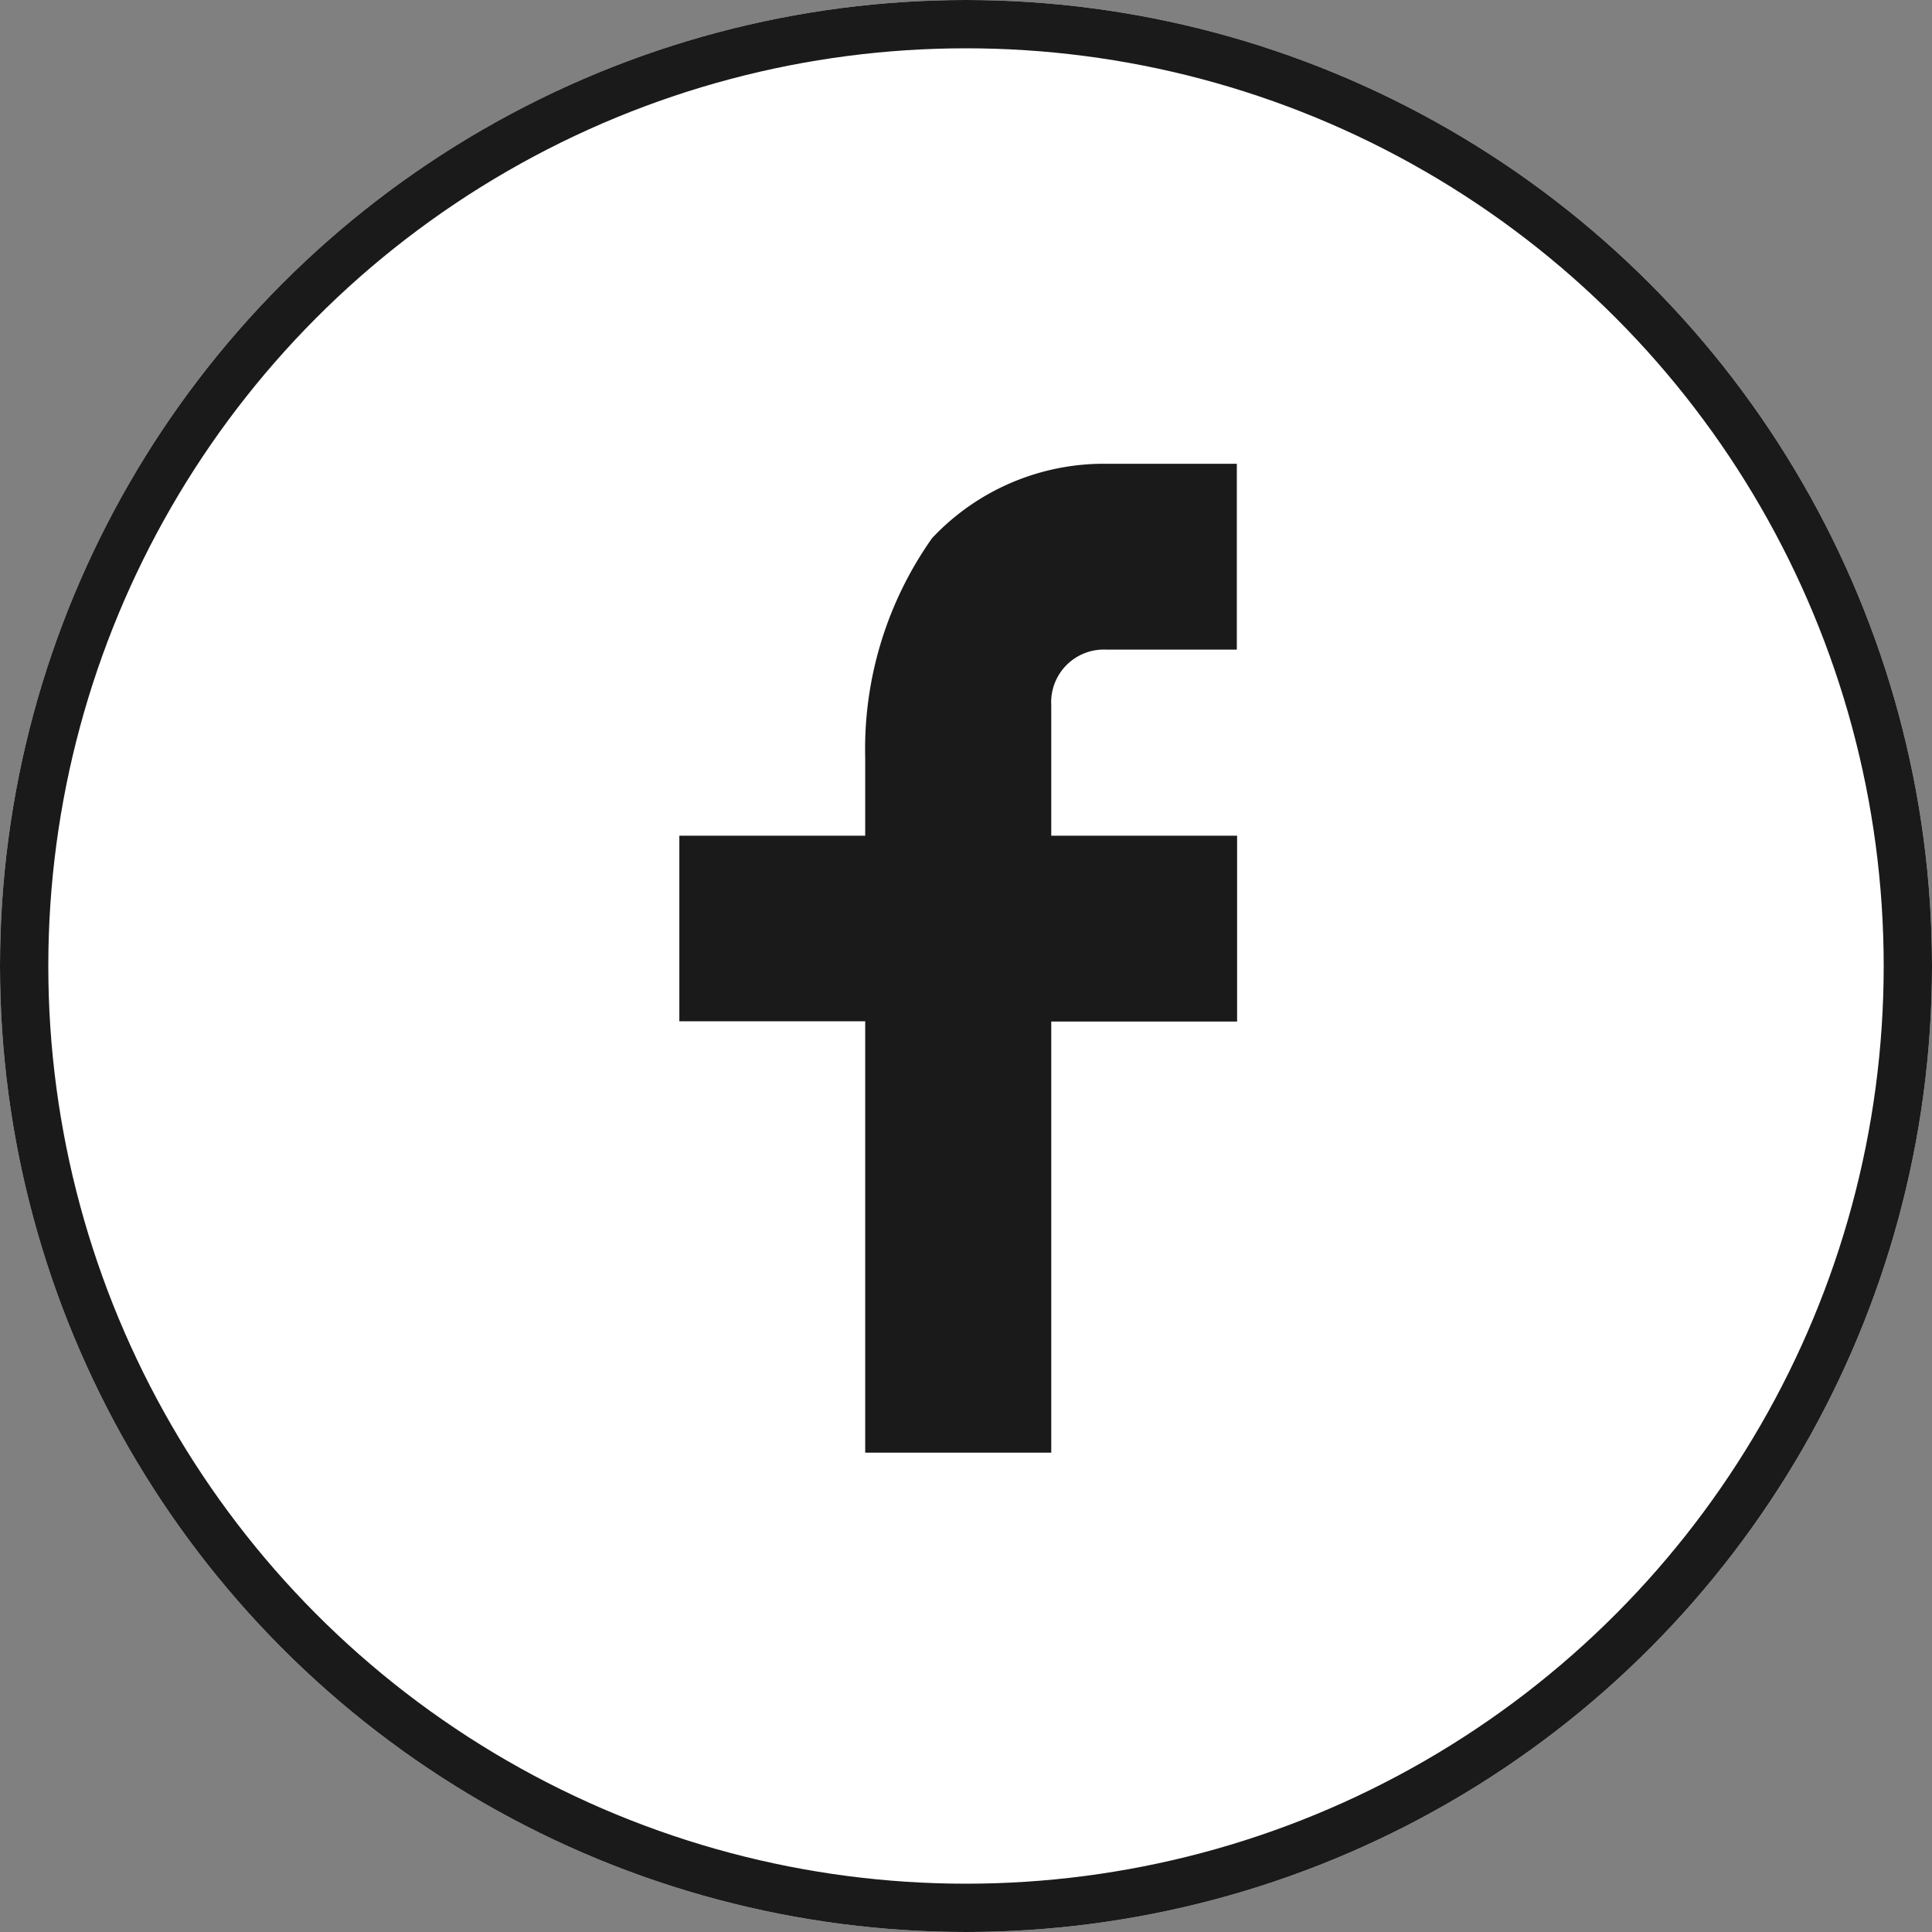
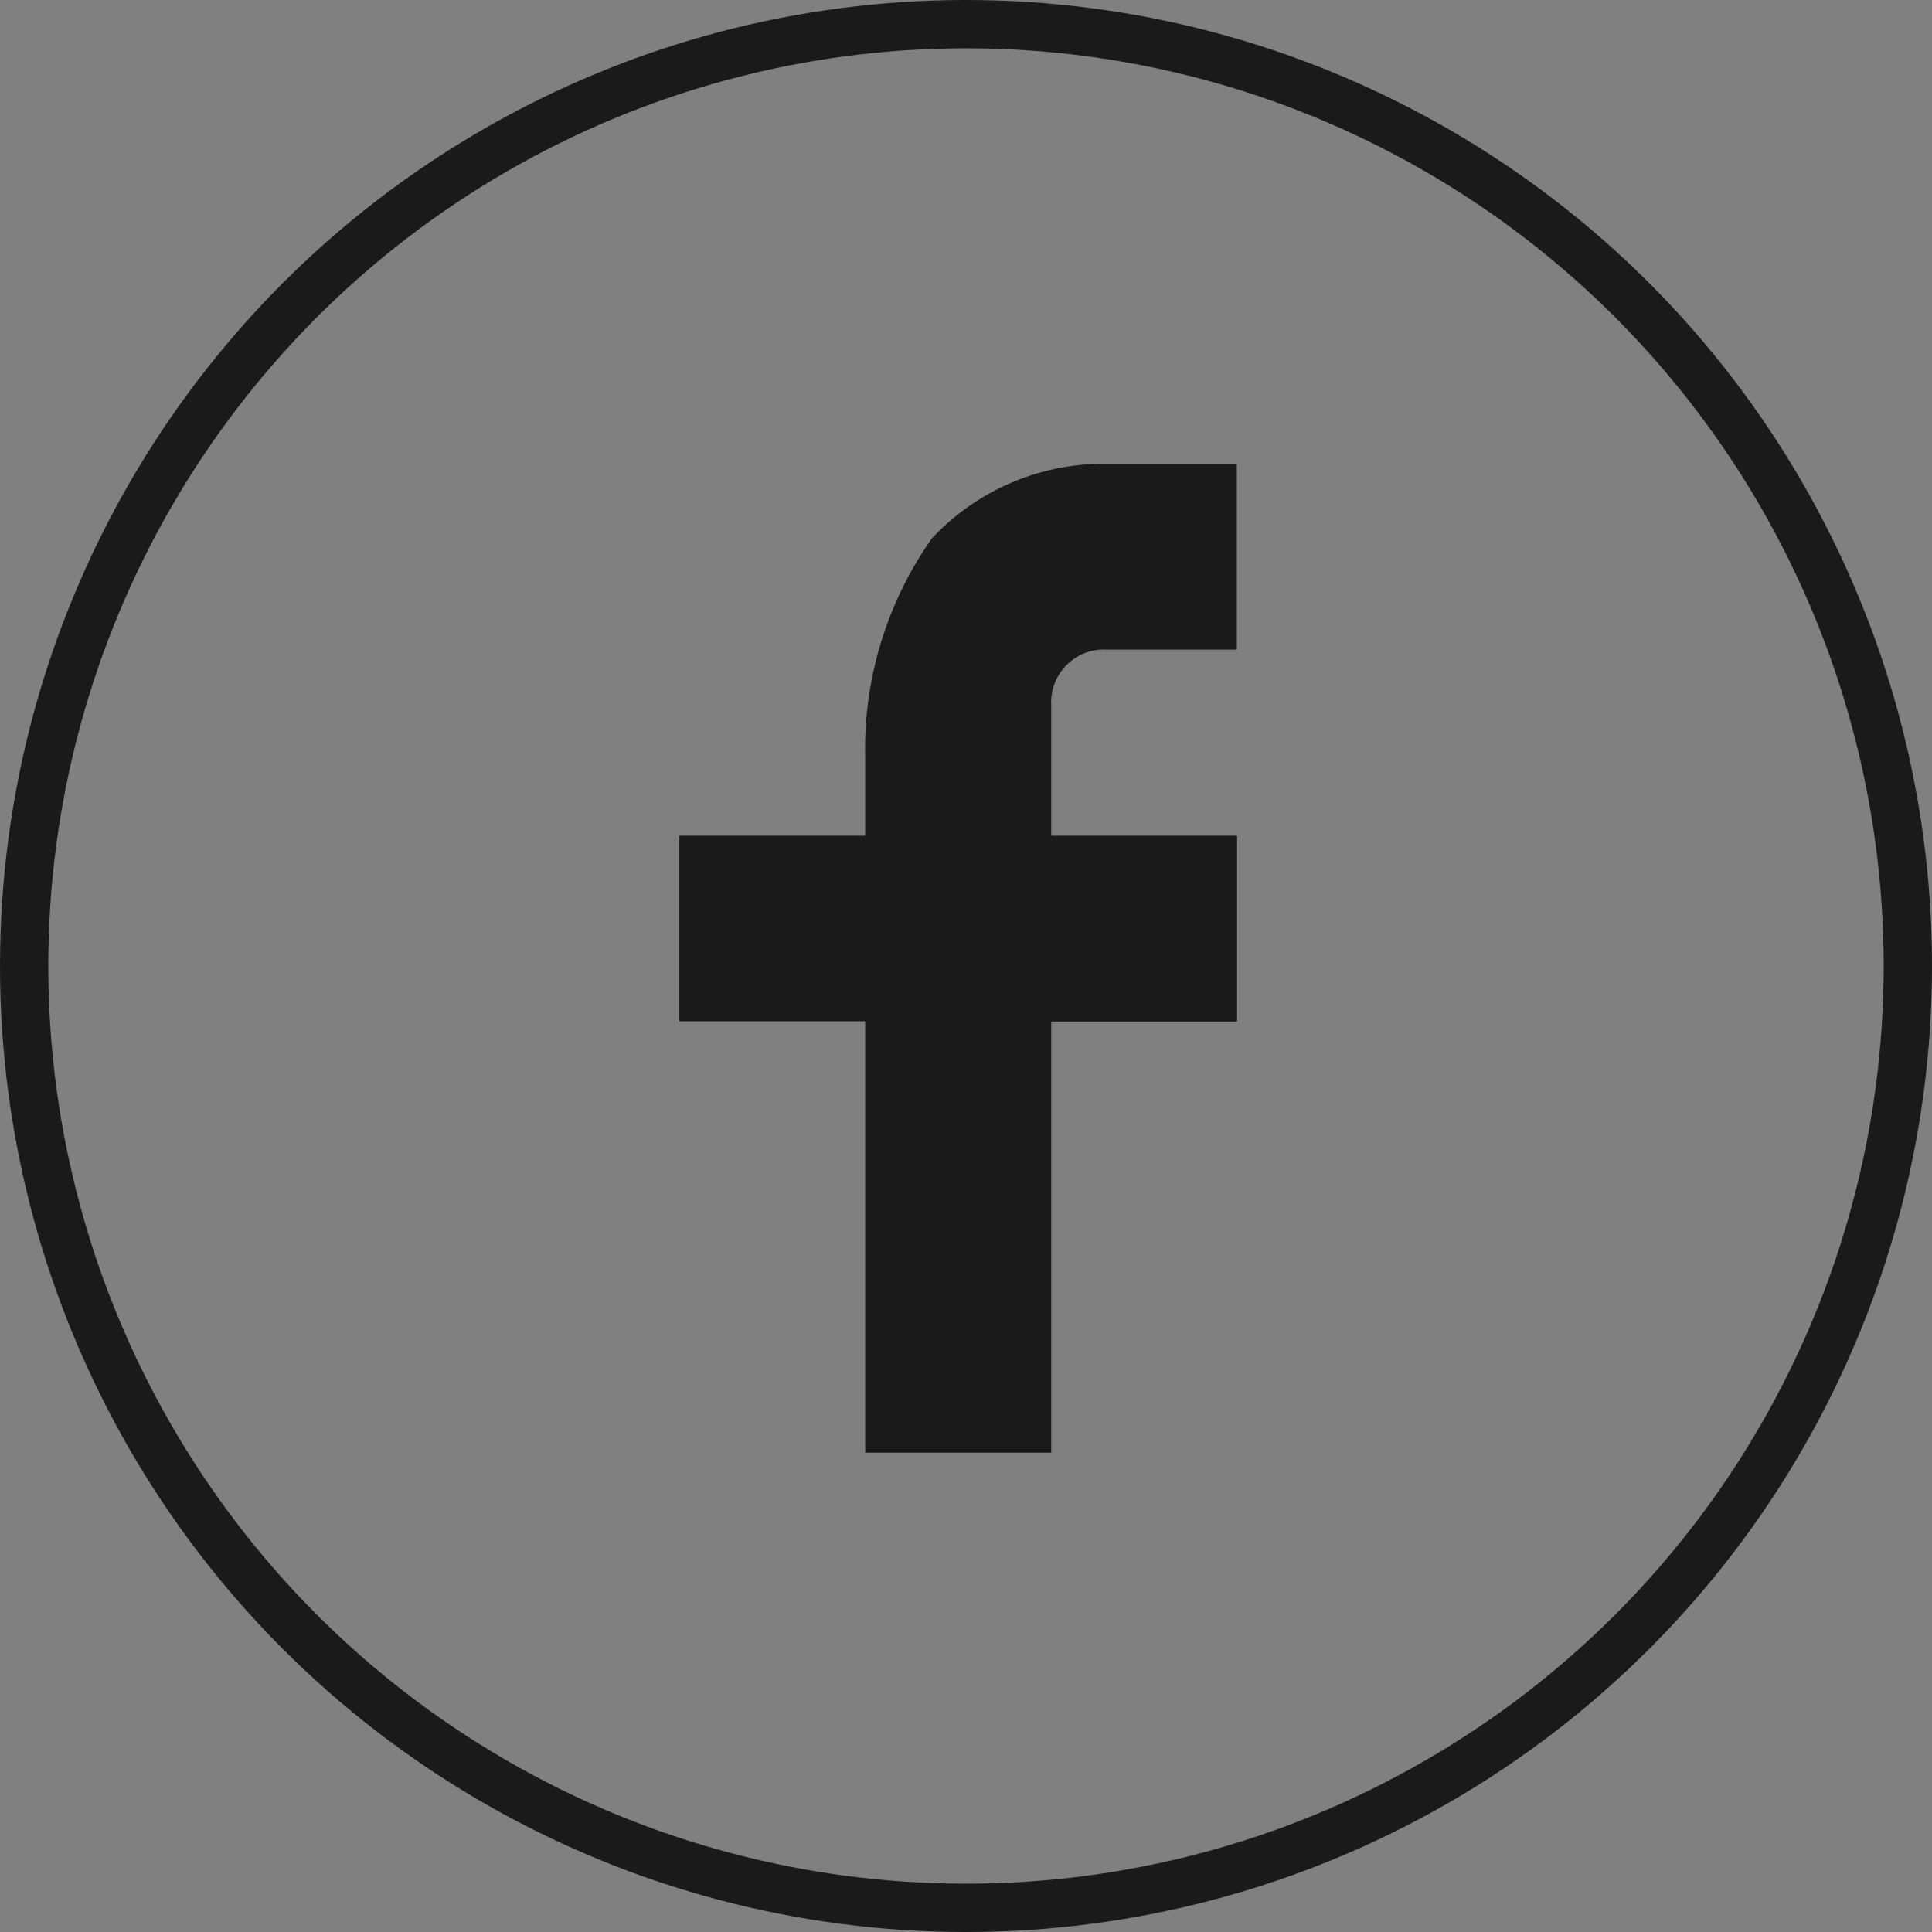
<svg xmlns="http://www.w3.org/2000/svg" width="40" height="40" viewBox="0 0 40 40">
  <rect x="0" y="0" width="40" height="40" fill="#808080" stroke="none" />
  <g id="Groupe_518" data-name="Groupe 518" transform="translate(-161)">
    <g id="Groupe_246" data-name="Groupe 246" transform="translate(-1276 -1682)">
      <g id="Ellipse_21" data-name="Ellipse 21" transform="translate(1437 1682)" fill="#fff" stroke="#1a1a1a" stroke-width="1">
-         <circle cx="20" cy="20" r="20" stroke="none" />
        <circle cx="20" cy="20" r="19.5" fill="none" />
      </g>
      <g id="facebook" transform="translate(1451.065 1691.602)">
        <path id="Tracé_281" data-name="Tracé 281" d="M19.4,14.4h3.848v3.848H19.4v8.926H15.548V18.243H11.7V14.4h3.848V12.779a7.564,7.564,0,0,1,1.385-4.54A4.882,4.882,0,0,1,20.549,6.7h2.693v3.848H20.549A1.091,1.091,0,0,0,19.4,11.7V14.4Z" transform="translate(-11.7 -6.7)" fill="#1a1a1a" />
      </g>
    </g>
  </g>
</svg>